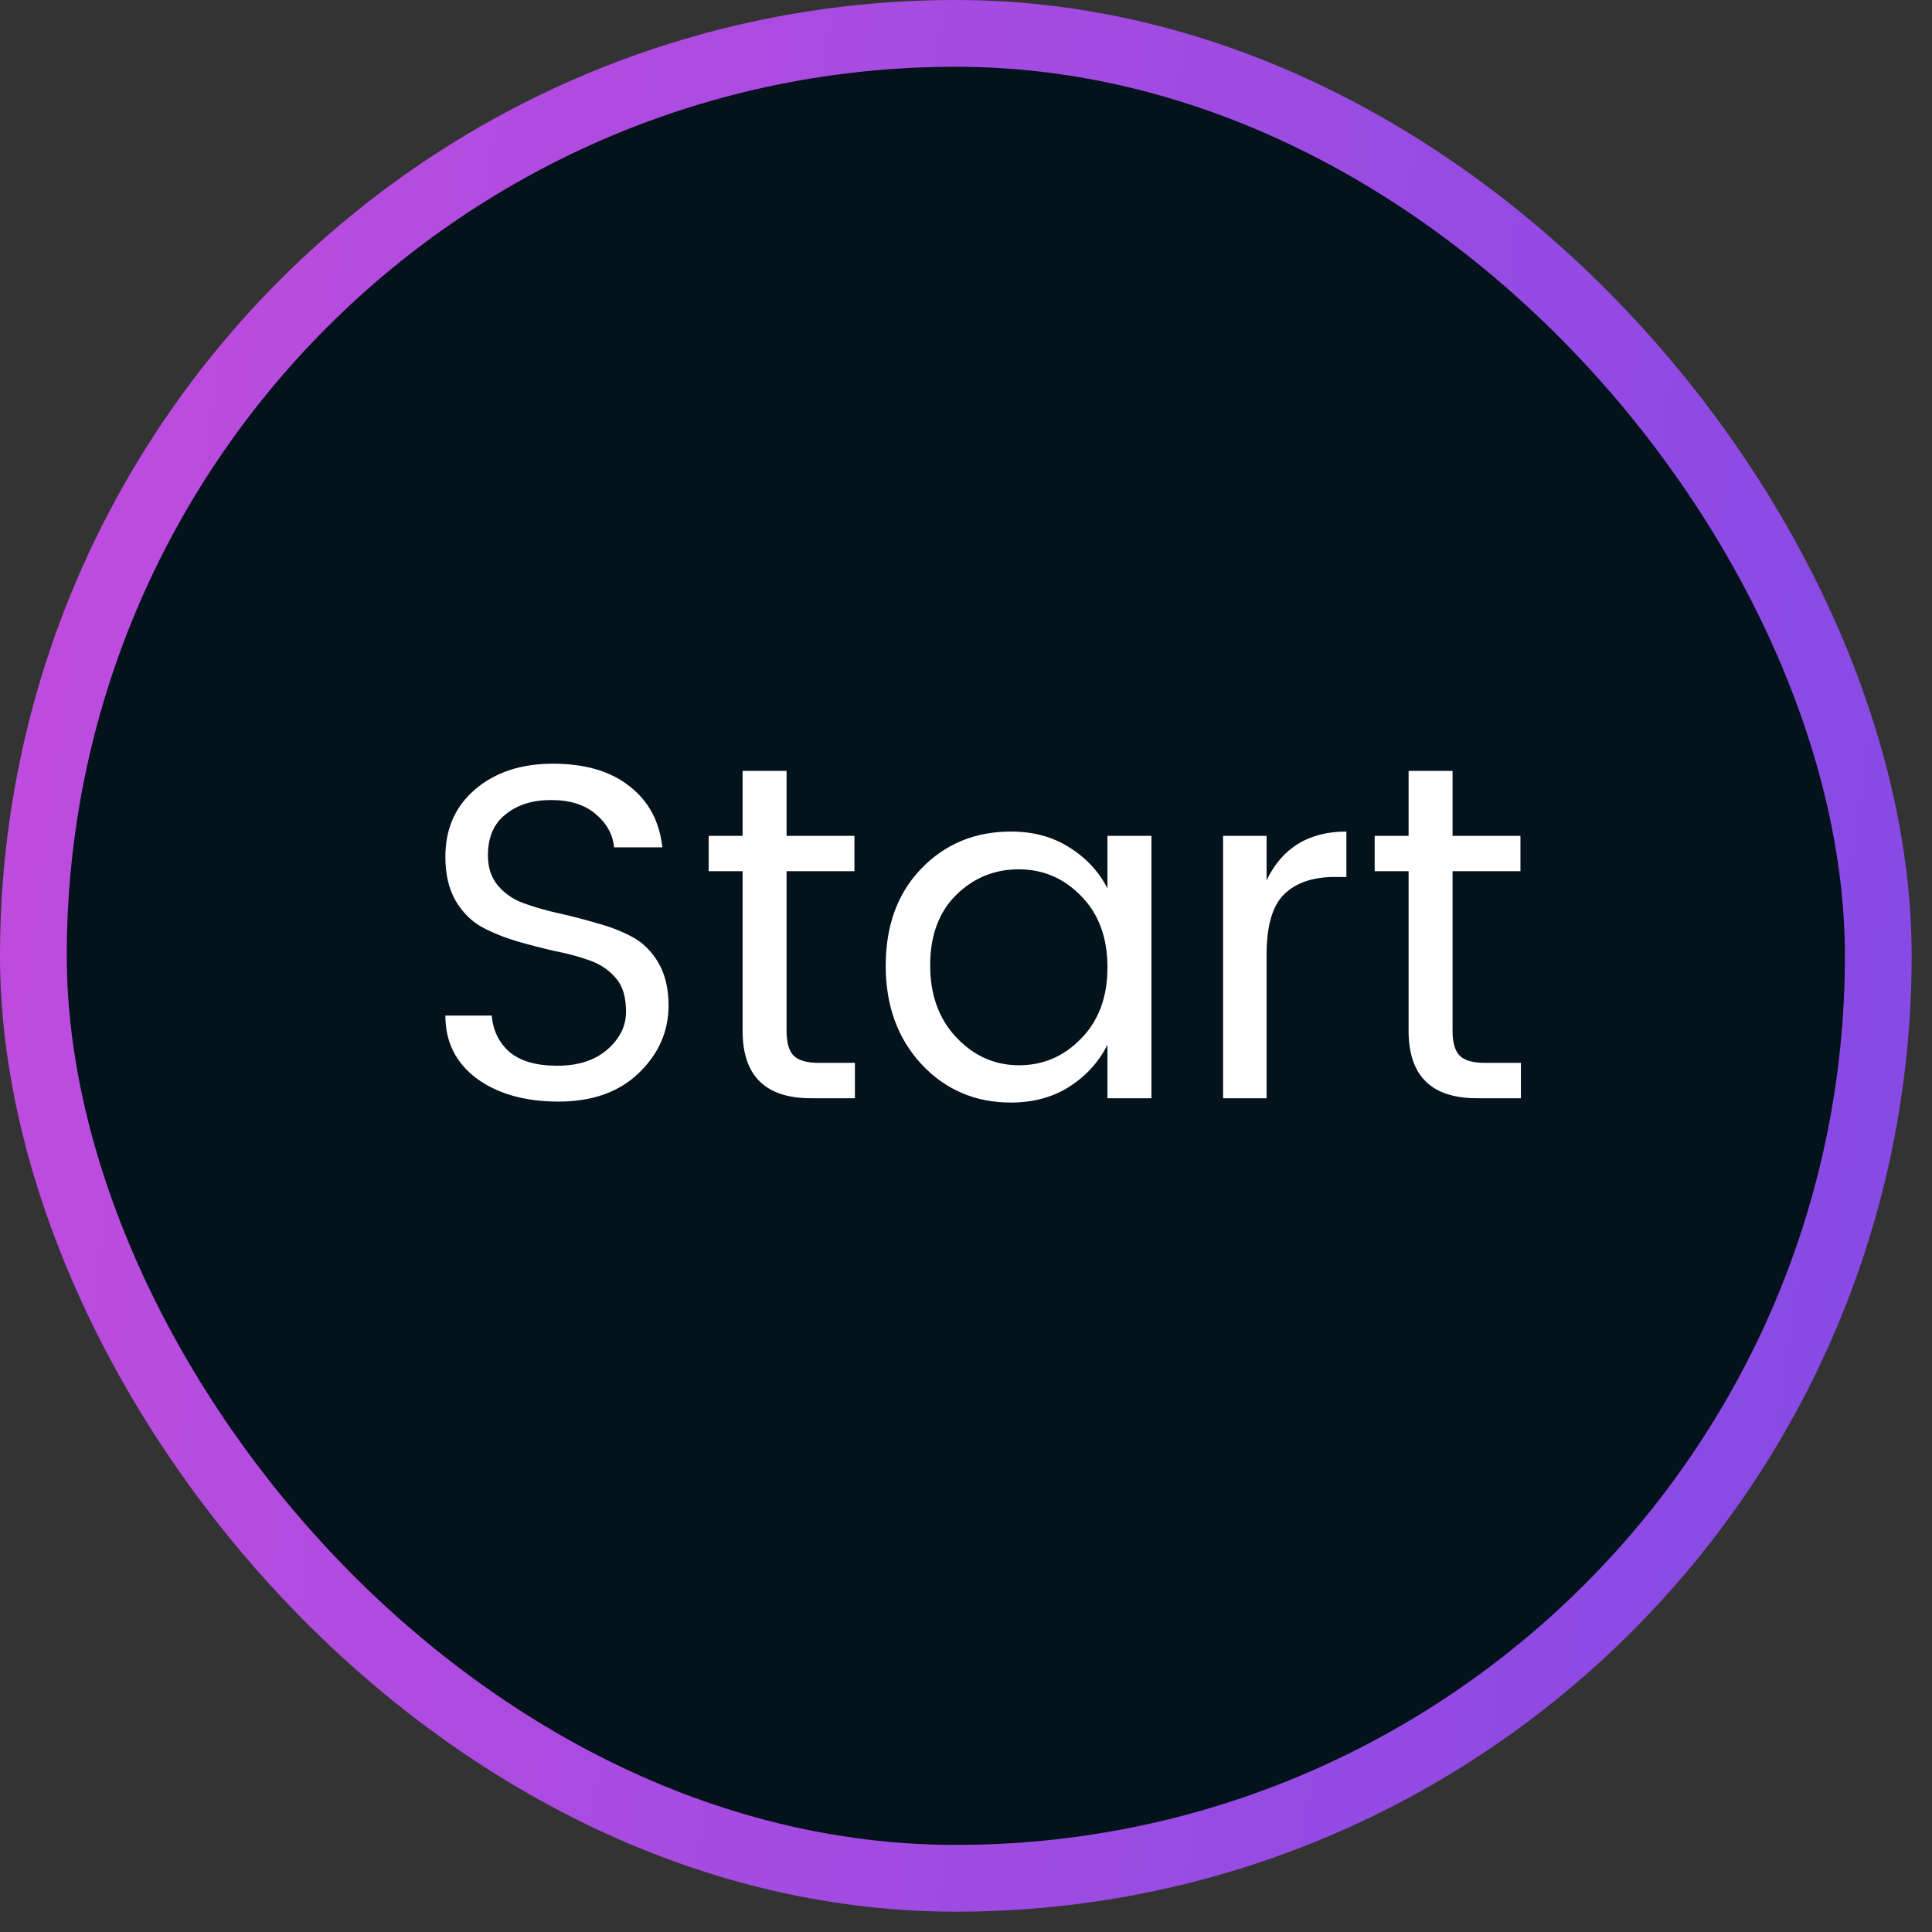
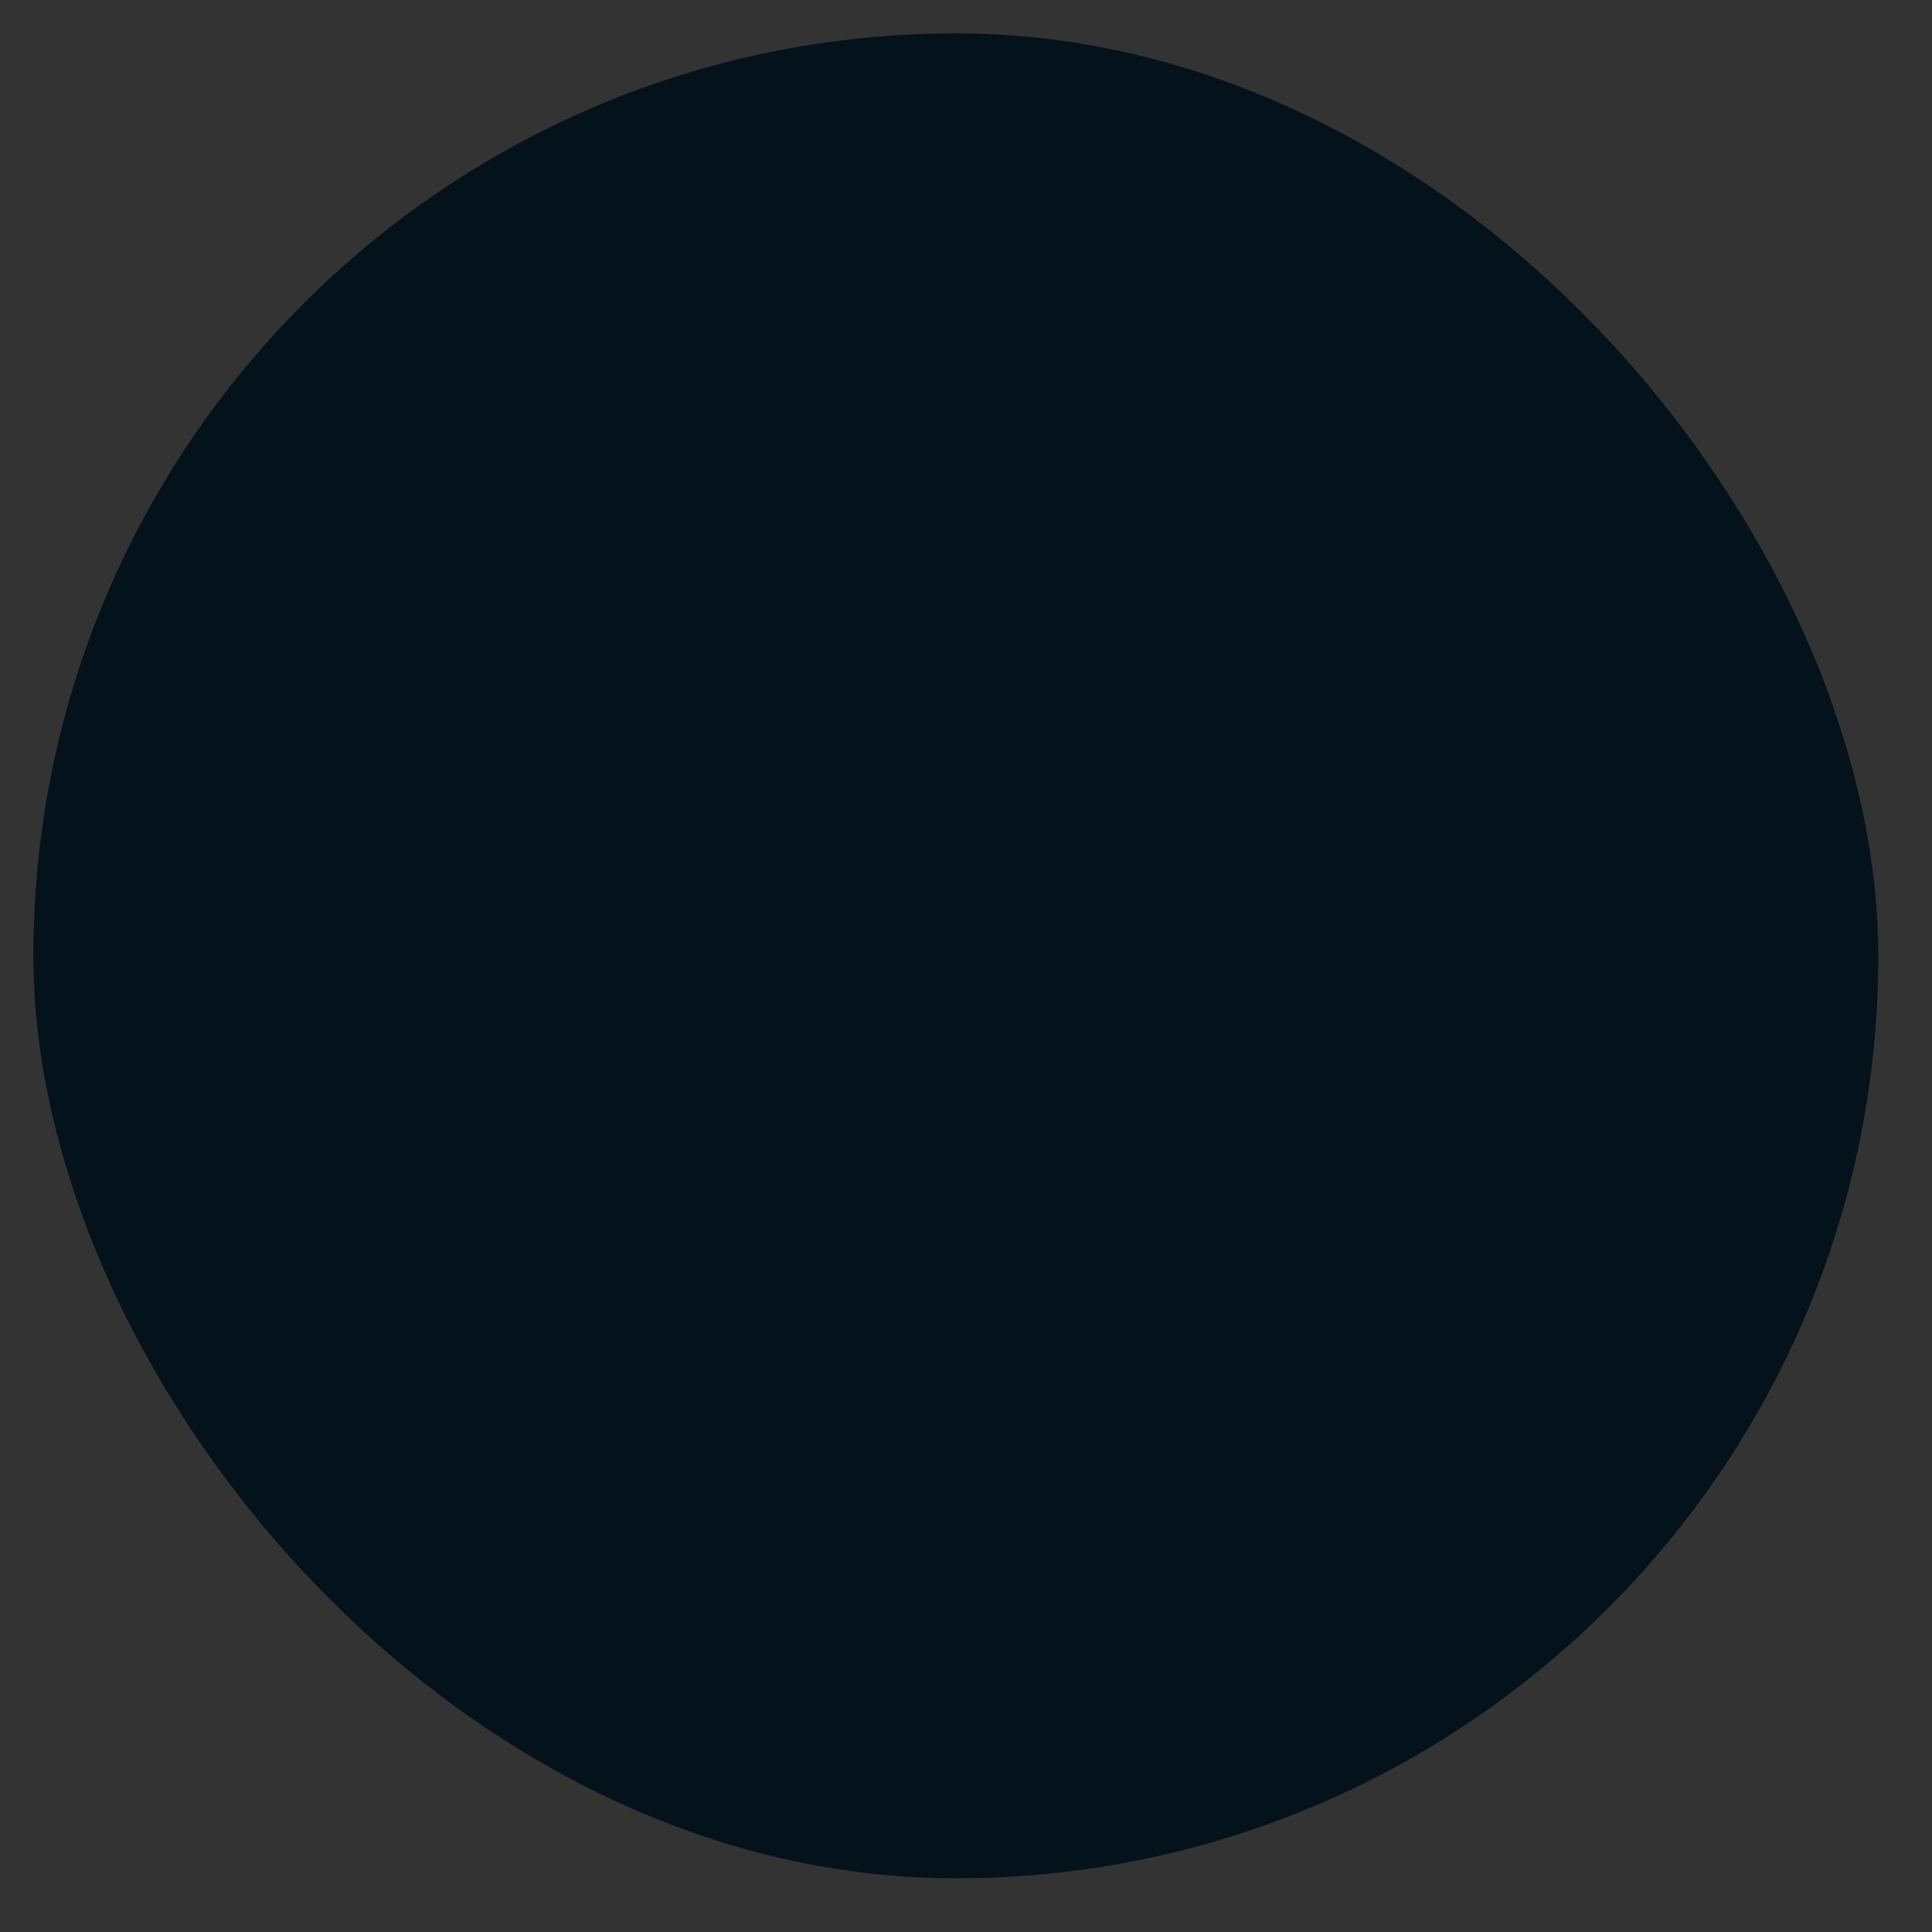
<svg xmlns="http://www.w3.org/2000/svg" width="90" height="90" viewBox="0 0 90 90" fill="none">
  <rect x="0" y="0" width="90" height="90" fill="#333333" stroke="none" />
  <g style="mix-blend-mode:hard-light">
    <rect x="1.555" y="1.555" width="85.943" height="85.943" rx="42.972" fill="#04121C" />
-     <path d="M22.729 39.85C22.729 40.414 22.884 40.882 23.196 41.253C23.508 41.624 23.908 41.899 24.398 42.077C24.888 42.255 25.43 42.411 26.023 42.544C26.632 42.678 27.233 42.834 27.827 43.012C28.435 43.175 28.985 43.39 29.474 43.657C29.964 43.925 30.365 44.325 30.677 44.86C30.988 45.394 31.144 46.054 31.144 46.841C31.144 48.043 30.684 49.09 29.764 49.98C28.843 50.871 27.597 51.316 26.023 51.316C24.465 51.316 23.196 50.96 22.216 50.247C21.237 49.52 20.747 48.541 20.747 47.309H22.907C22.966 48.006 23.241 48.57 23.73 49.001C24.235 49.431 24.977 49.646 25.957 49.646C26.936 49.646 27.715 49.394 28.294 48.889C28.873 48.385 29.163 47.798 29.163 47.13C29.163 46.448 29.007 45.928 28.695 45.572C28.383 45.201 27.983 44.926 27.493 44.748C27.003 44.57 26.454 44.422 25.845 44.303C25.252 44.169 24.651 44.014 24.042 43.836C23.448 43.657 22.907 43.435 22.417 43.168C21.927 42.886 21.526 42.477 21.215 41.943C20.903 41.394 20.747 40.719 20.747 39.917C20.747 38.611 21.207 37.565 22.127 36.778C23.062 35.977 24.272 35.576 25.756 35.576C27.255 35.576 28.443 35.925 29.318 36.622C30.209 37.305 30.721 38.255 30.855 39.472H28.606C28.547 38.863 28.257 38.344 27.738 37.913C27.233 37.483 26.543 37.268 25.667 37.268C24.806 37.268 24.101 37.49 23.552 37.936C23.003 38.366 22.729 39.004 22.729 39.85ZM38.155 49.513H39.825V51.16H37.776C35.654 51.16 34.593 50.114 34.593 48.021V40.585H33.012V38.938H34.593V35.91H36.641V38.938H39.803V40.585H36.641V48.021C36.641 48.57 36.752 48.956 36.975 49.179C37.198 49.401 37.591 49.513 38.155 49.513ZM50.366 48.377C51.182 47.546 51.59 46.44 51.59 45.06C51.59 43.68 51.182 42.574 50.366 41.743C49.564 40.912 48.592 40.496 47.449 40.496C46.321 40.496 45.349 40.897 44.533 41.698C43.731 42.5 43.331 43.591 43.331 44.971C43.331 46.351 43.739 47.472 44.555 48.333C45.371 49.194 46.343 49.624 47.471 49.624C48.599 49.624 49.564 49.208 50.366 48.377ZM47.093 51.361C45.431 51.361 44.043 50.767 42.93 49.58C41.817 48.377 41.26 46.849 41.26 44.993C41.26 43.123 41.809 41.617 42.907 40.474C44.021 39.316 45.416 38.737 47.093 38.737C48.132 38.737 49.037 38.982 49.809 39.472C50.596 39.962 51.19 40.6 51.59 41.387V38.938H53.638V51.16H51.59V48.667C51.19 49.468 50.596 50.121 49.809 50.626C49.037 51.116 48.132 51.361 47.093 51.361ZM59.002 38.938V41.008C59.729 39.494 60.969 38.737 62.72 38.737V40.852H62.186C61.147 40.852 60.353 41.127 59.804 41.676C59.269 42.21 59.002 43.145 59.002 44.481V51.16H56.976V38.938H59.002ZM69.18 49.513H70.85V51.16H68.802C66.679 51.16 65.618 50.114 65.618 48.021V40.585H64.037V38.938H65.618V35.91H67.666V38.938H70.828V40.585H67.666V48.021C67.666 48.57 67.778 48.956 68 49.179C68.223 49.401 68.616 49.513 69.18 49.513Z" fill="white" />
-     <rect x="1.555" y="1.555" width="85.943" height="85.943" rx="42.972" stroke="url(#paint0_linear_70_324)" stroke-width="3.11" />
  </g>
  <defs>
    <linearGradient id="paint0_linear_70_324" x1="0" y1="0" x2="99.096" y2="13.104" gradientUnits="userSpaceOnUse">
      <stop stop-color="#C14CDE" />
      <stop offset="1" stop-color="#844AE5" />
    </linearGradient>
  </defs>
</svg>